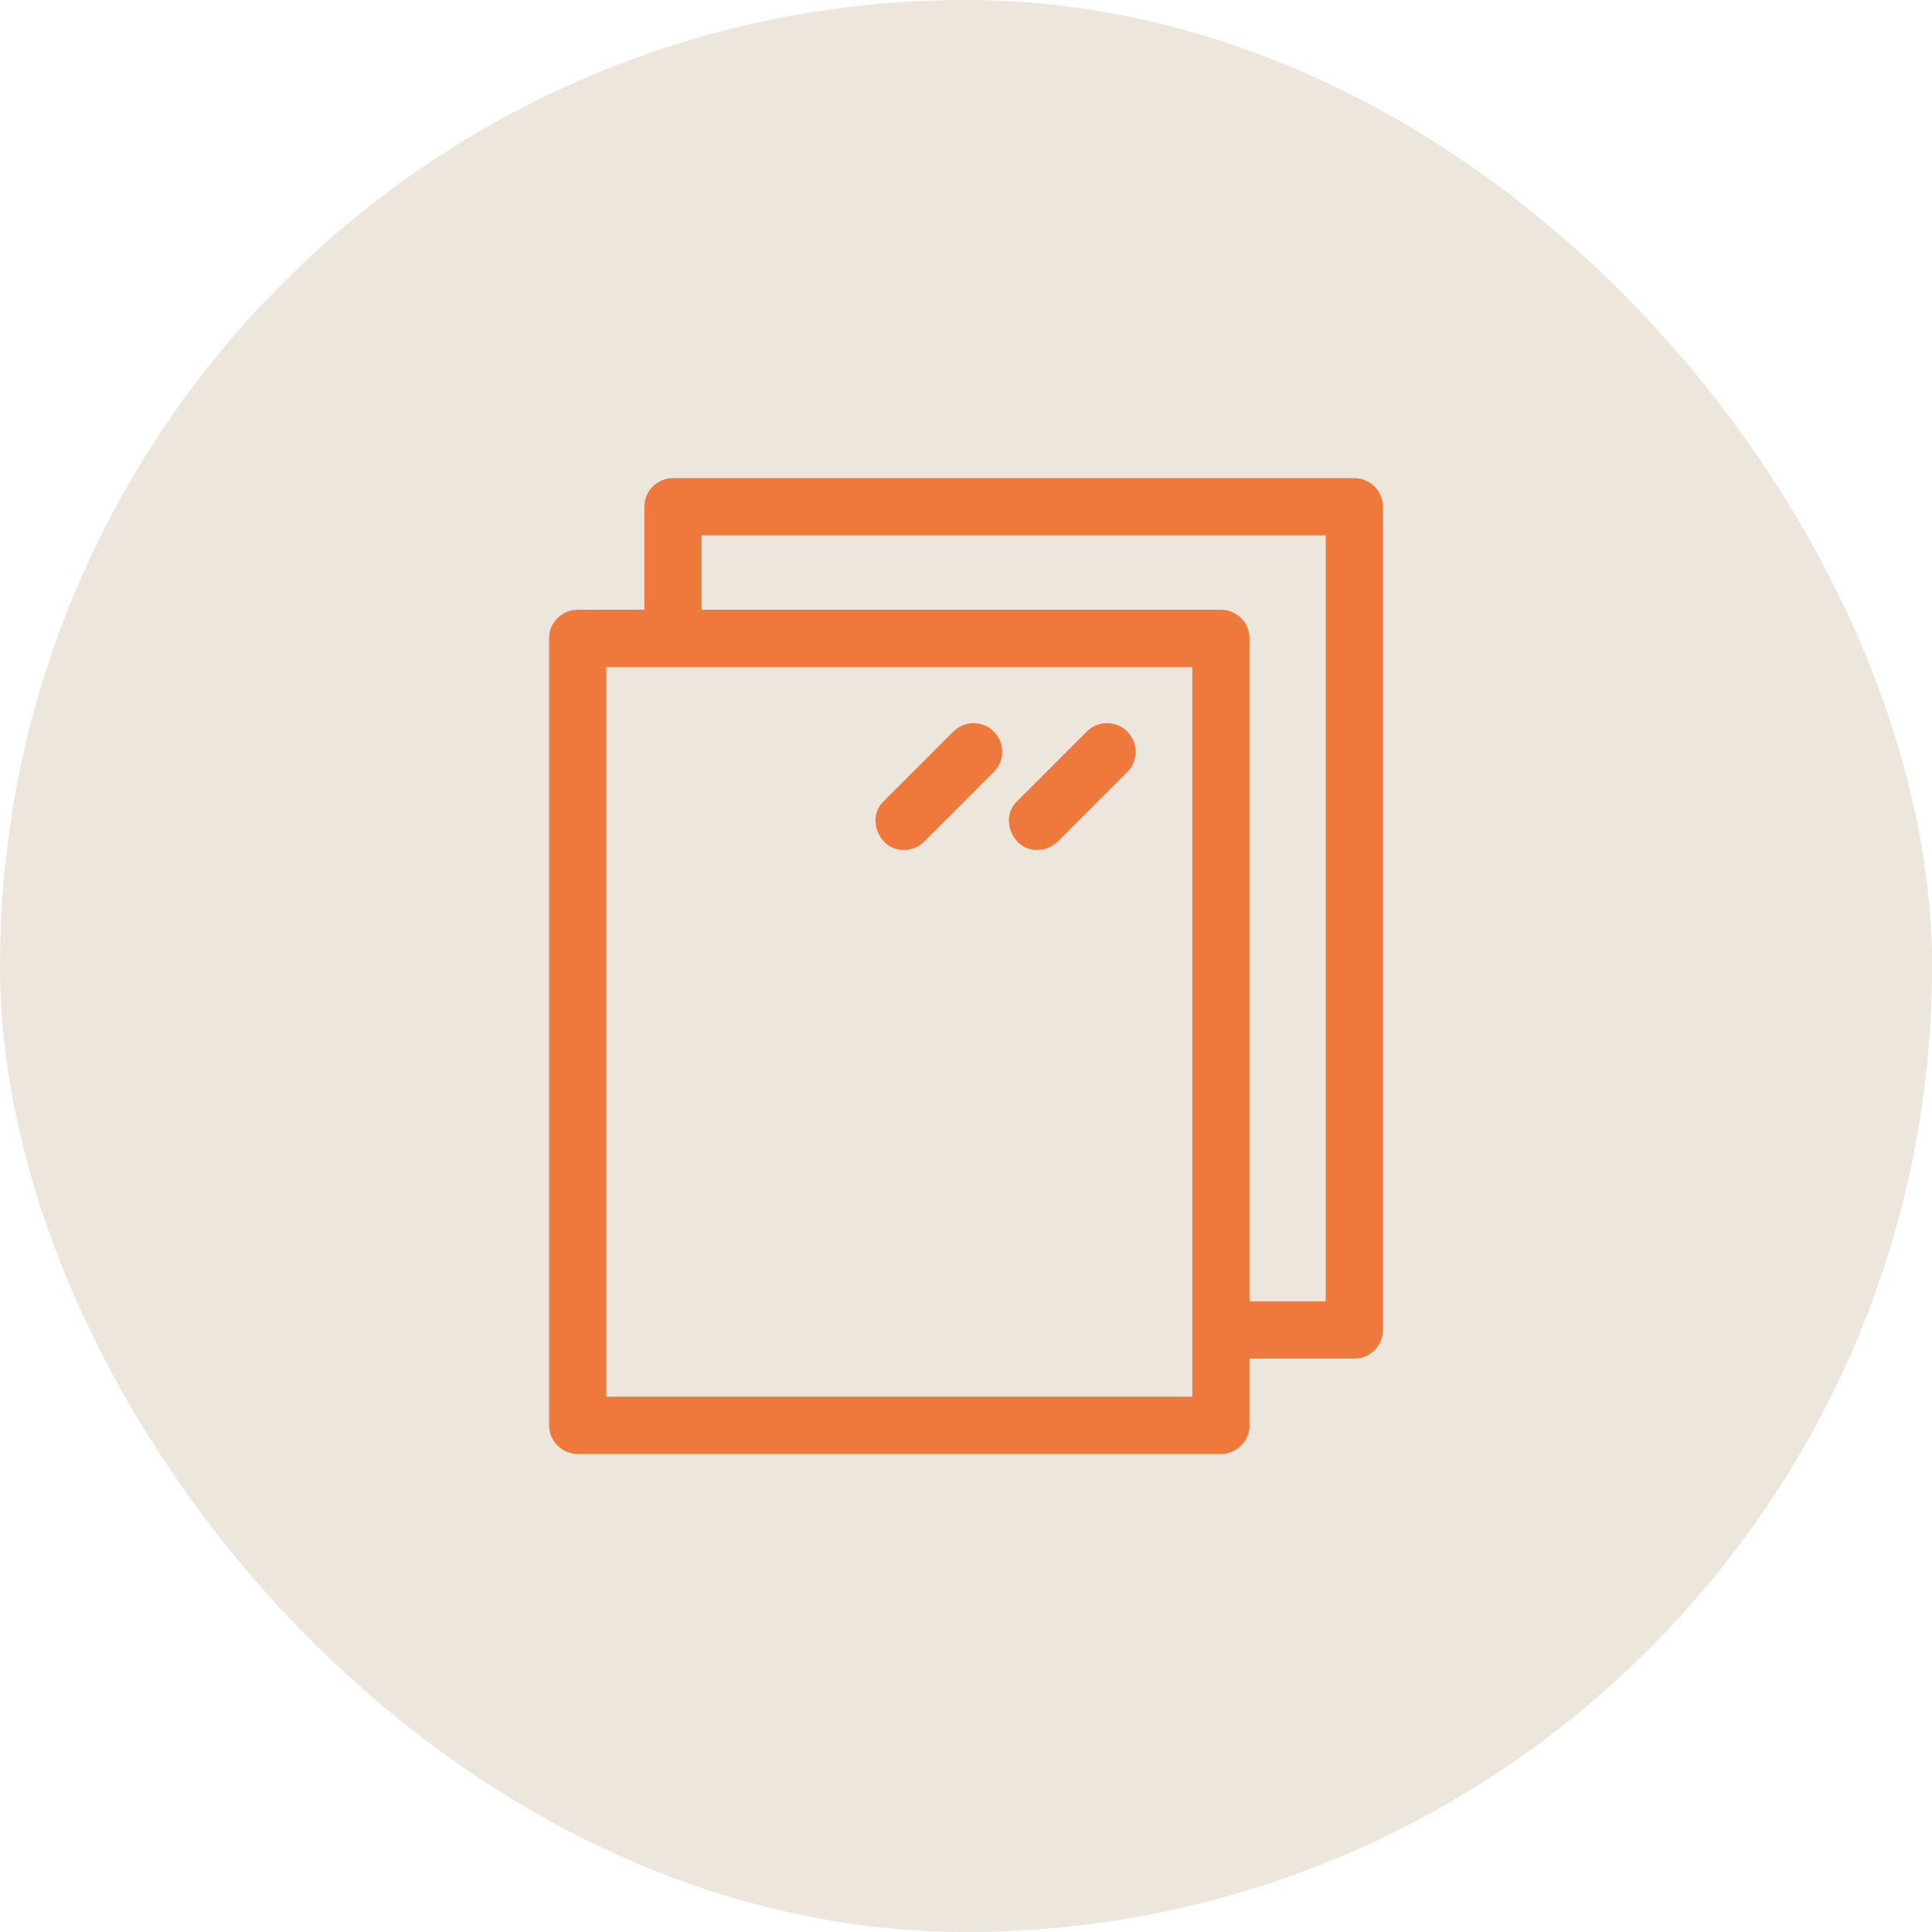
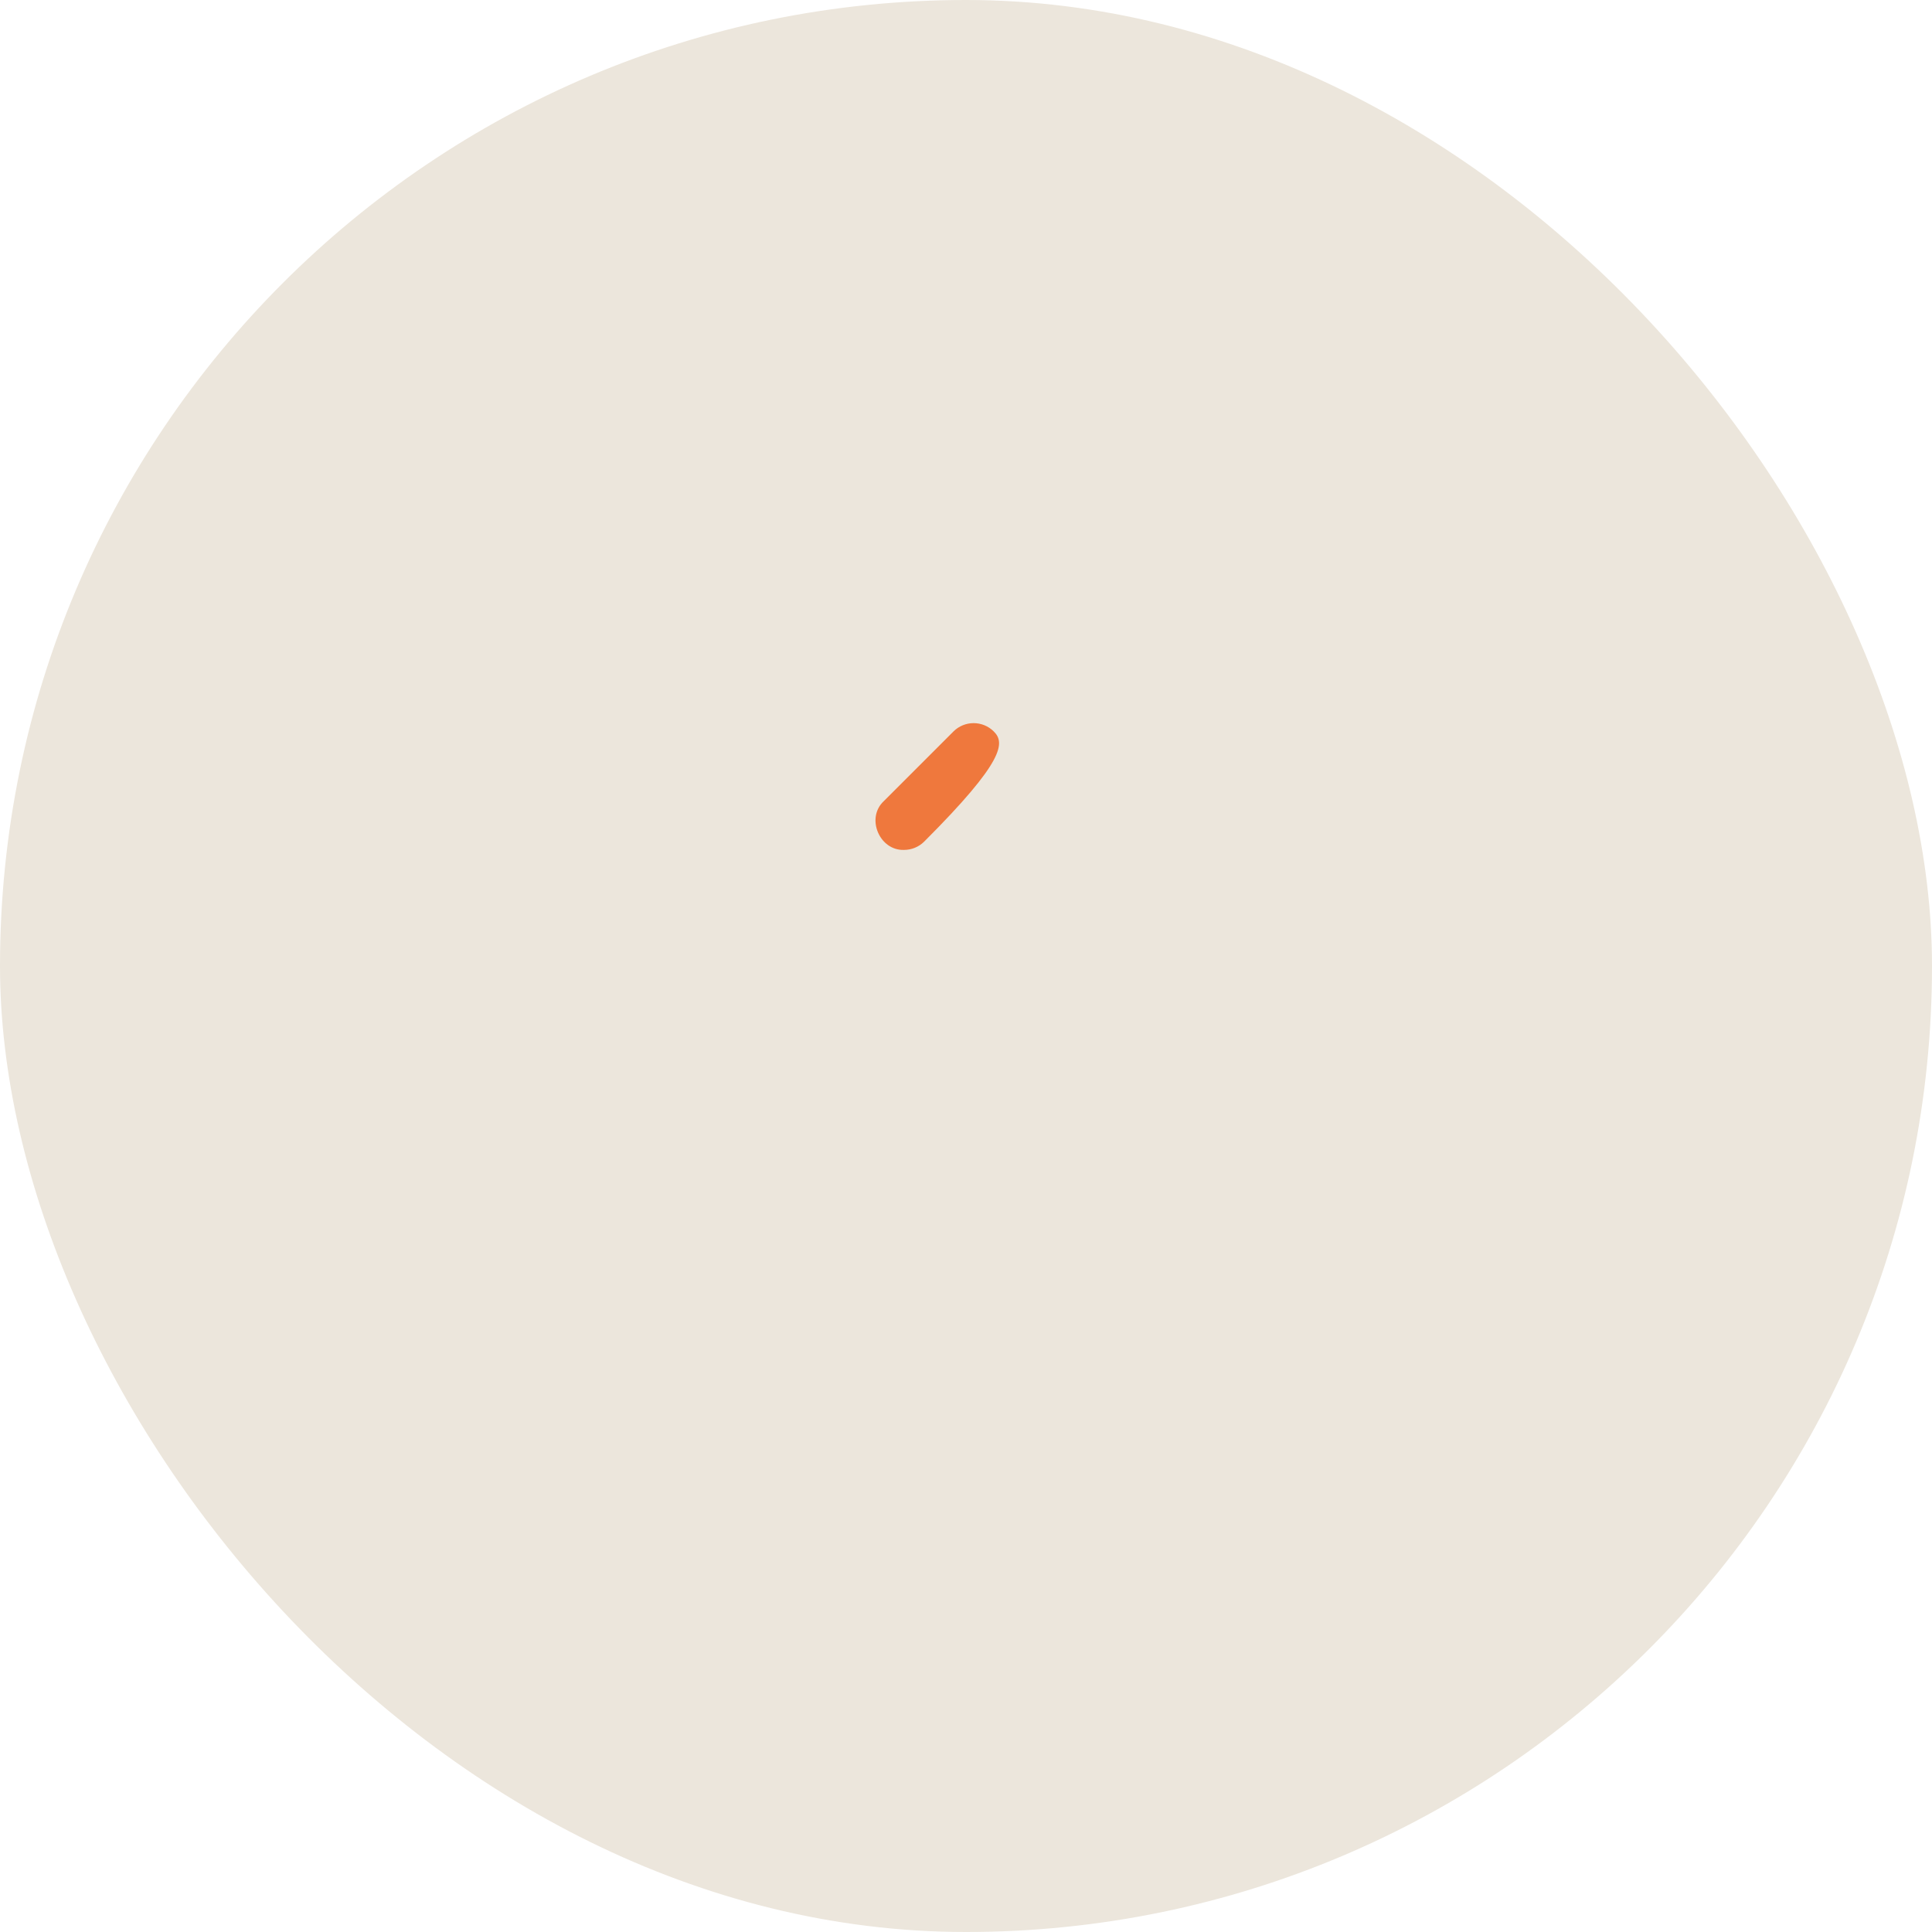
<svg xmlns="http://www.w3.org/2000/svg" fill="none" viewBox="0 0 100 100" height="100" width="100">
  <rect fill="#ECE6DC" rx="50" height="100" width="100" />
-   <path fill="#EF783D" d="M70.1 24.748H34.833C34.015 24.748 33.353 25.41 33.353 26.228V31.56H29.901C29.083 31.56 28.421 32.222 28.421 33.039V73.772C28.421 74.59 29.083 75.252 29.901 75.252H63.195C64.012 75.252 64.674 74.59 64.674 73.772V70.32H70.1C70.917 70.32 71.579 69.657 71.579 68.84V26.228C71.579 25.41 70.917 24.748 70.1 24.748ZM61.715 72.293H31.38V34.519H61.715L61.715 72.293ZM68.62 67.361H64.674V33.039C64.674 32.222 64.012 31.56 63.195 31.56H36.312V27.707H68.62L68.62 67.361Z" />
-   <path fill="#EF783D" d="M53.697 43.991C54.076 43.991 54.455 43.847 54.743 43.558L58.346 39.956C58.923 39.378 58.923 38.441 58.346 37.863C57.768 37.285 56.831 37.285 56.253 37.863L52.651 41.465C51.708 42.345 52.431 44.036 53.697 43.991Z" />
-   <path fill="#EF783D" d="M46.792 43.991C47.171 43.991 47.55 43.847 47.839 43.558L51.441 39.956C52.019 39.378 52.019 38.441 51.441 37.863C50.863 37.285 49.926 37.285 49.348 37.863L45.746 41.465C44.803 42.345 45.526 44.036 46.792 43.991Z" />
+   <path fill="#EF783D" d="M46.792 43.991C47.171 43.991 47.55 43.847 47.839 43.558C52.019 39.378 52.019 38.441 51.441 37.863C50.863 37.285 49.926 37.285 49.348 37.863L45.746 41.465C44.803 42.345 45.526 44.036 46.792 43.991Z" />
</svg>